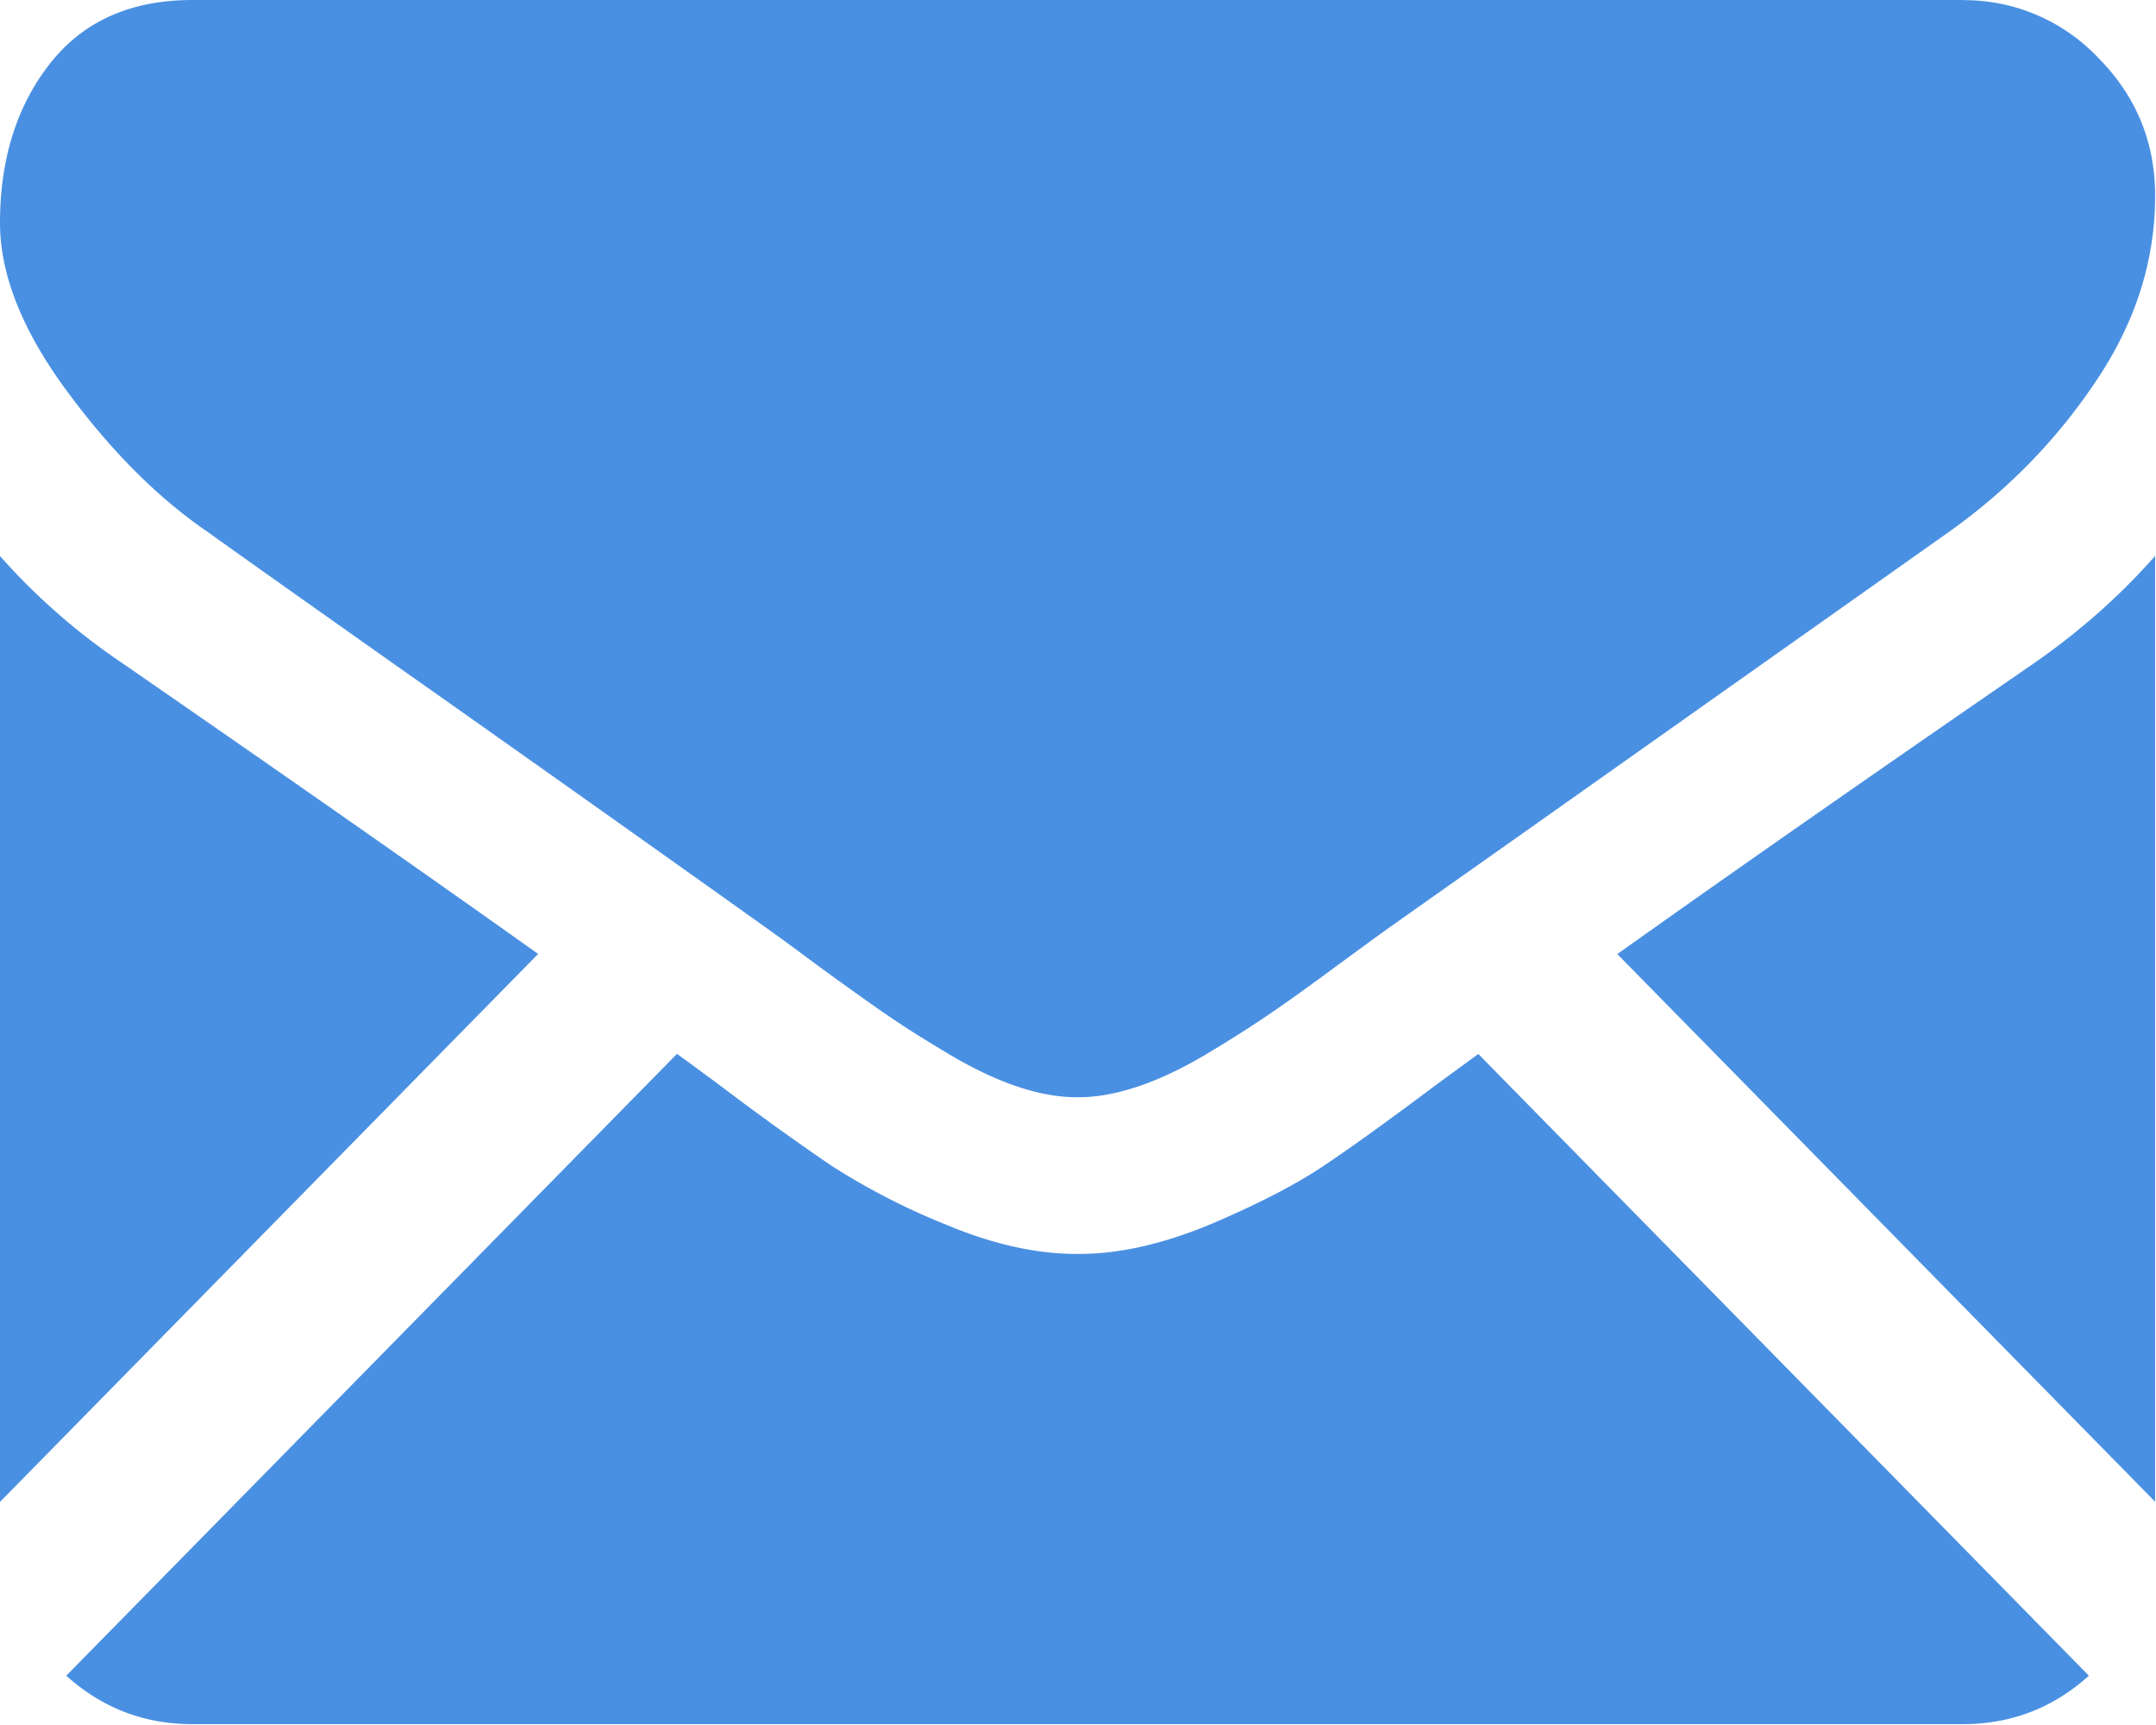
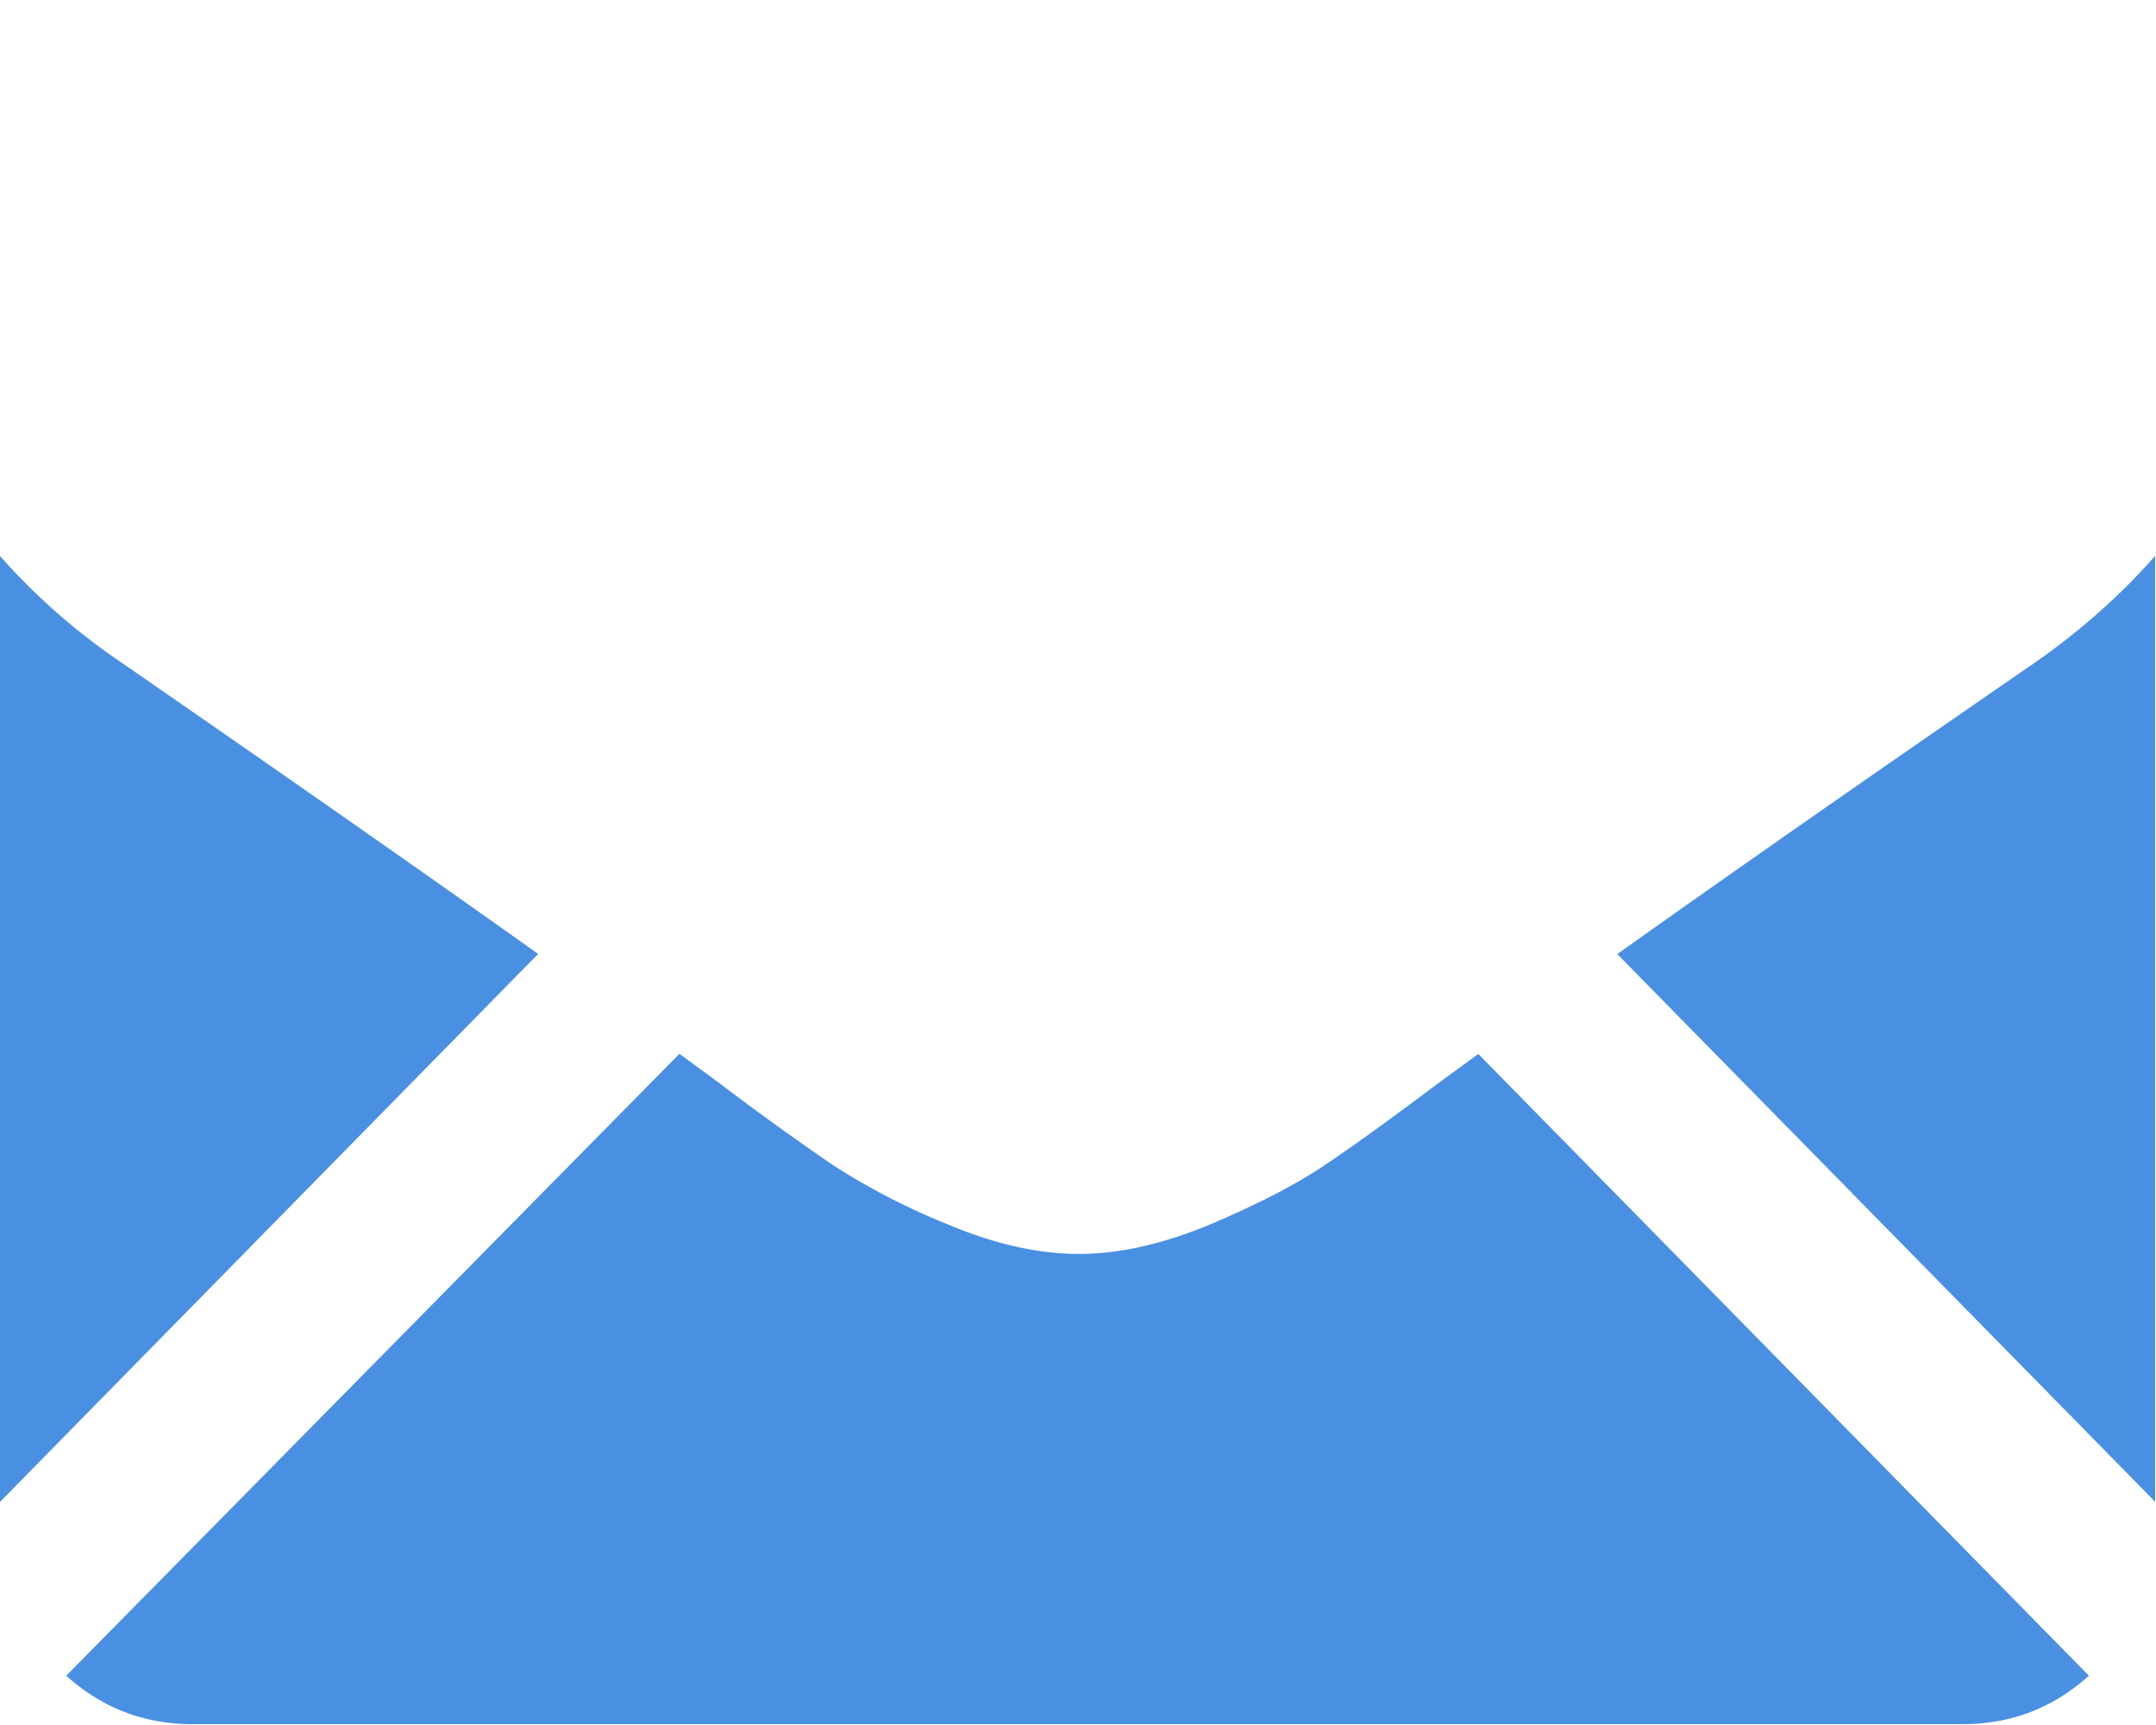
<svg xmlns="http://www.w3.org/2000/svg" width="15" height="12" viewBox="0 0 15 12">
  <g fill="#4a90e2" fill-rule="evenodd">
-     <path d="M13.656 11.994c.337 0 .629-.113.877-.337l-4.248-4.325-.294.215c-.318.239-.576.425-.774.558-.198.134-.462.27-.791.41-.33.138-.636.208-.92.208h-.017c-.285 0-.592-.07-.92-.209a4.723 4.723 0 0 1-.791-.409 19.71 19.71 0 0 1-.774-.558 36.834 36.834 0 0 0-.294-.216L.461 11.657c.249.224.54.337.878.337h12.317zM.845 4.609A4.46 4.46 0 0 1 0 3.868v6.58l3.744-3.812C2.995 6.103 2.03 5.428.845 4.609zM14.158 4.609c-1.14.785-2.109 1.461-2.906 2.028l3.742 3.81v-6.58c-.24.273-.518.52-.836.742z" />
-     <path d="M13.656 0H1.339c-.43 0-.76.148-.992.443C.116.738 0 1.108 0 1.551c0 .357.154.745.46 1.162.307.418.633.746.98.984.189.136.76.541 1.715 1.214a554.356 554.356 0 0 1 2.192 1.555l.125.09.23.17c.182.133.332.24.452.323.12.083.265.175.436.277.17.102.33.179.48.23.151.051.29.077.42.077h.016c.128 0 .267-.026.418-.077.15-.051.311-.128.481-.23.17-.102.315-.195.435-.277.12-.082.271-.19.452-.324a56.16 56.16 0 0 1 .356-.26l.847-.598 3.069-2.17c.407-.29.747-.639 1.02-1.048.274-.408.41-.837.41-1.286 0-.375-.132-.695-.397-.962a1.283 1.283 0 0 0-.941-.4z" />
+     <path d="M13.656 11.994c.337 0 .629-.113.877-.337l-4.248-4.325-.294.215c-.318.239-.576.425-.774.558-.198.134-.462.27-.791.41-.33.138-.636.208-.92.208c-.285 0-.592-.07-.92-.209a4.723 4.723 0 0 1-.791-.409 19.71 19.71 0 0 1-.774-.558 36.834 36.834 0 0 0-.294-.216L.461 11.657c.249.224.54.337.878.337h12.317zM.845 4.609A4.46 4.46 0 0 1 0 3.868v6.58l3.744-3.812C2.995 6.103 2.03 5.428.845 4.609zM14.158 4.609c-1.14.785-2.109 1.461-2.906 2.028l3.742 3.81v-6.58c-.24.273-.518.52-.836.742z" />
  </g>
</svg>